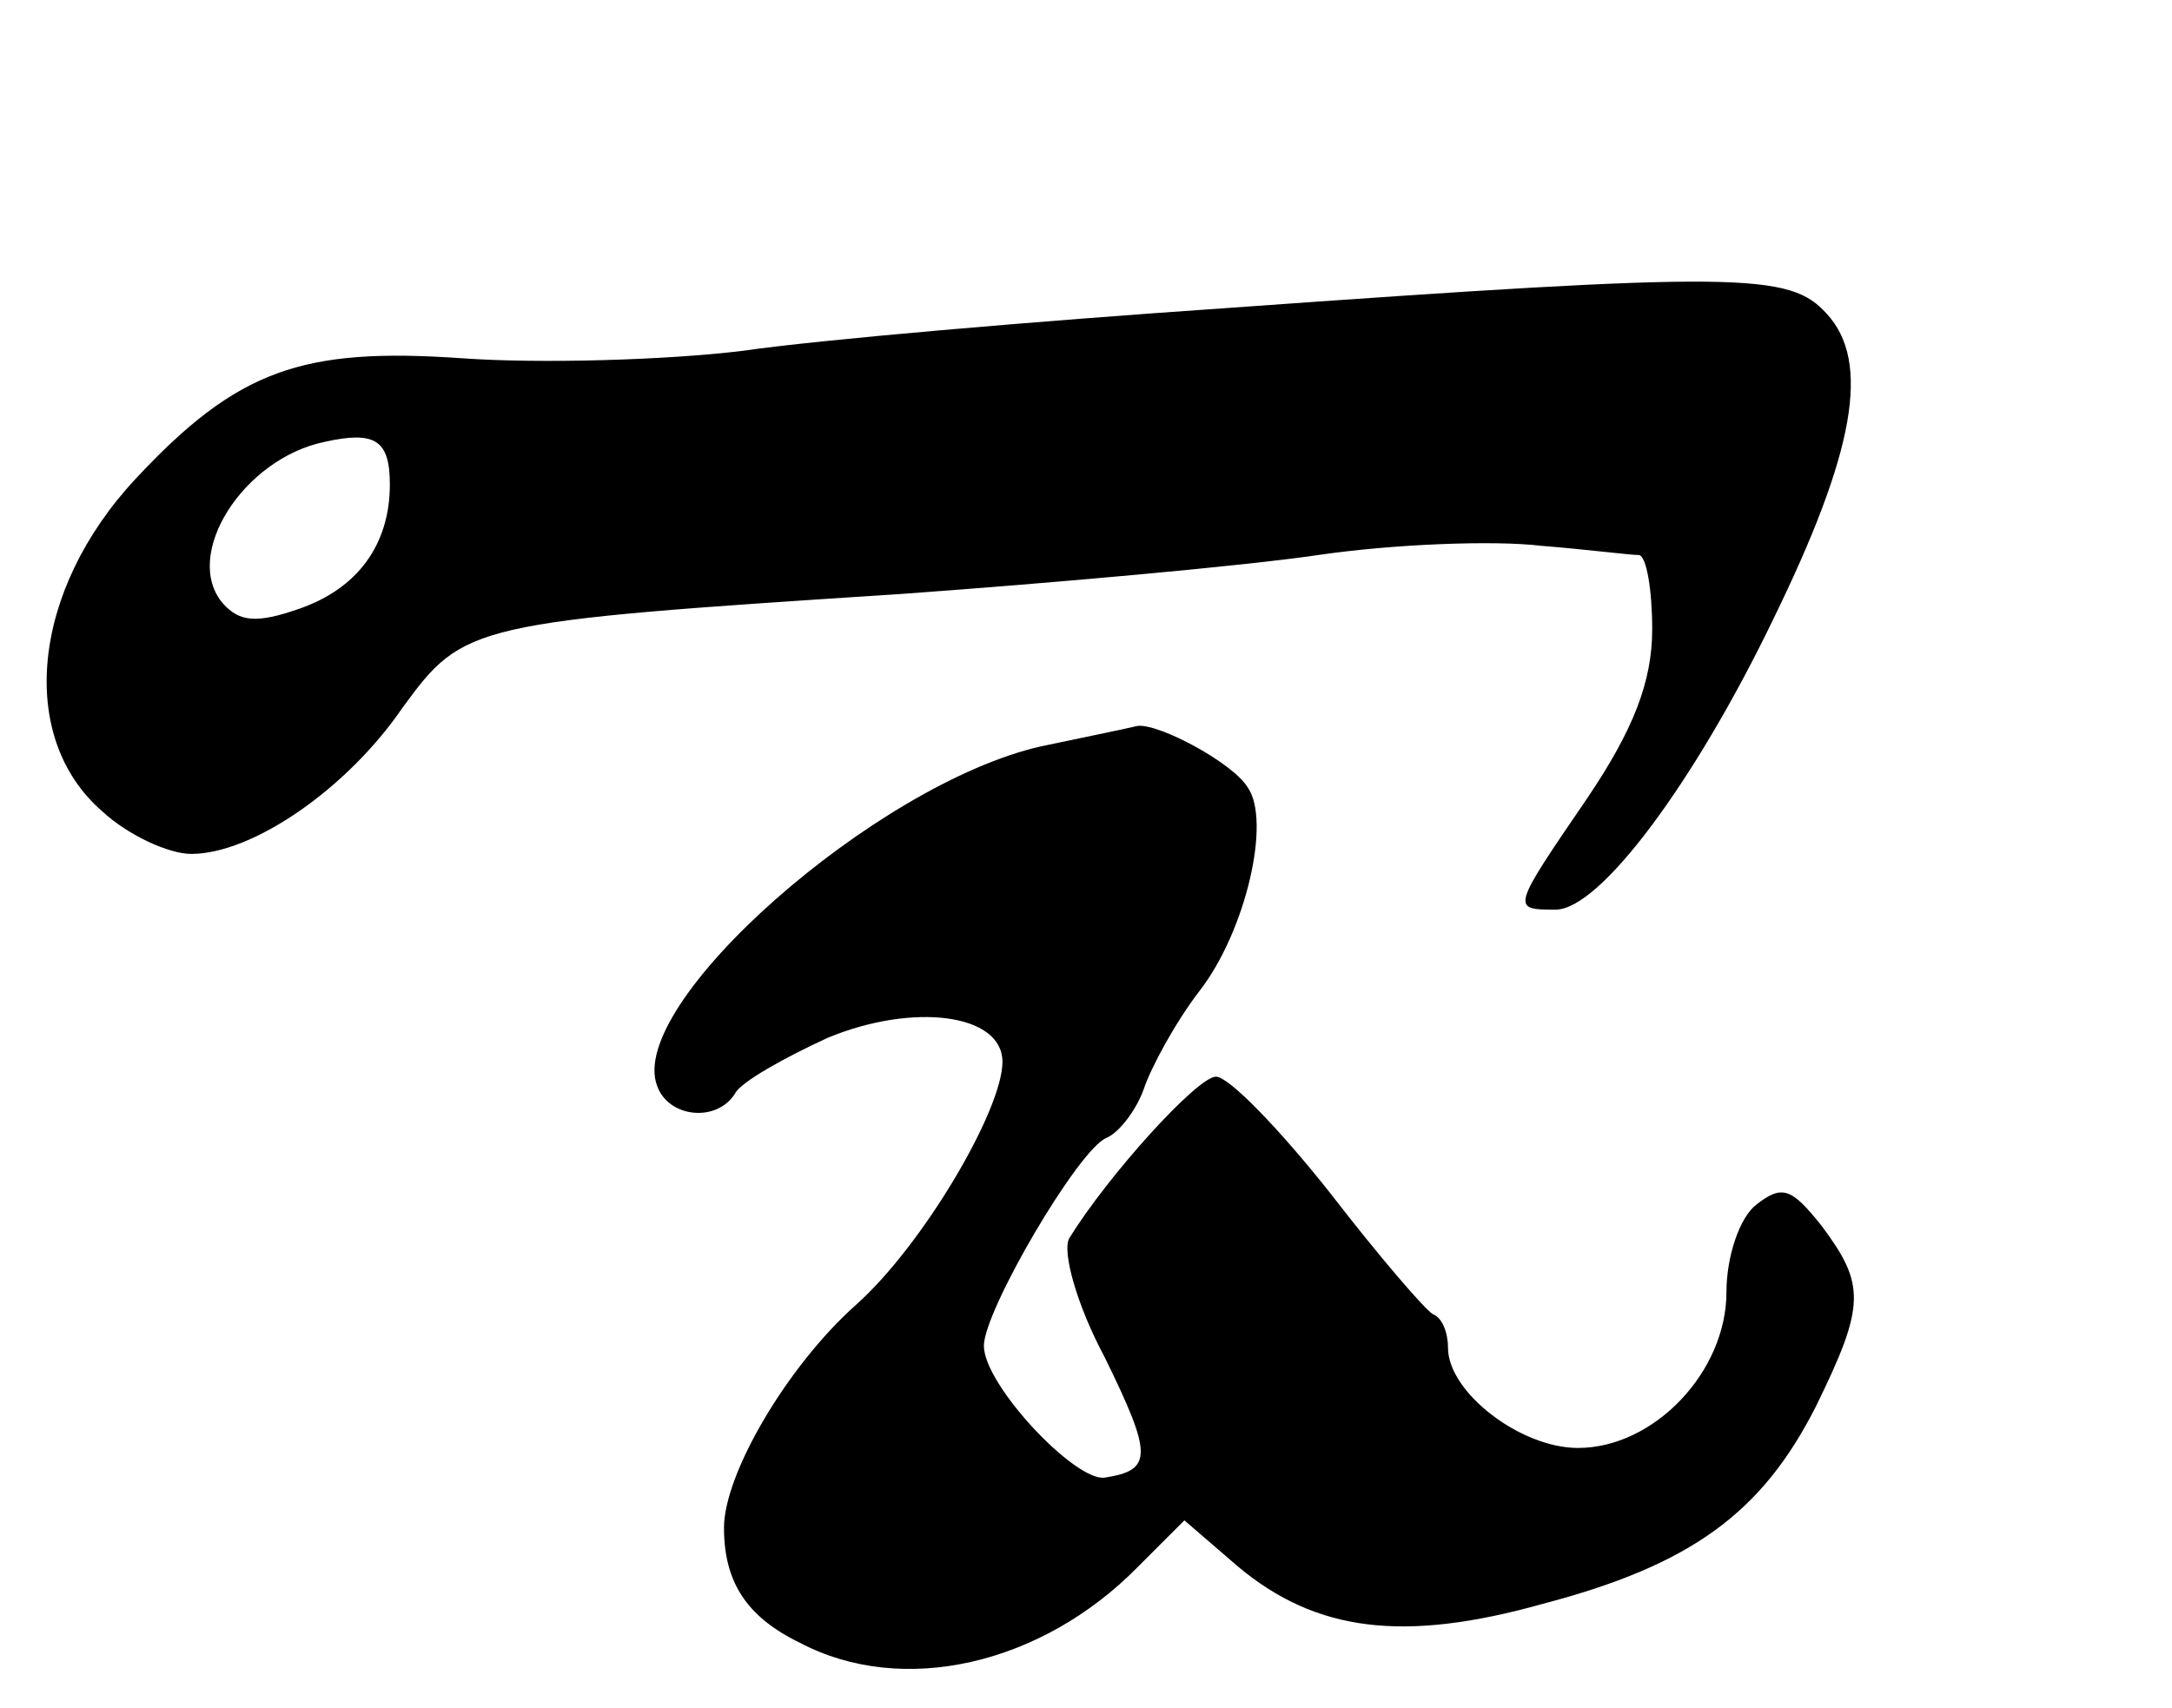
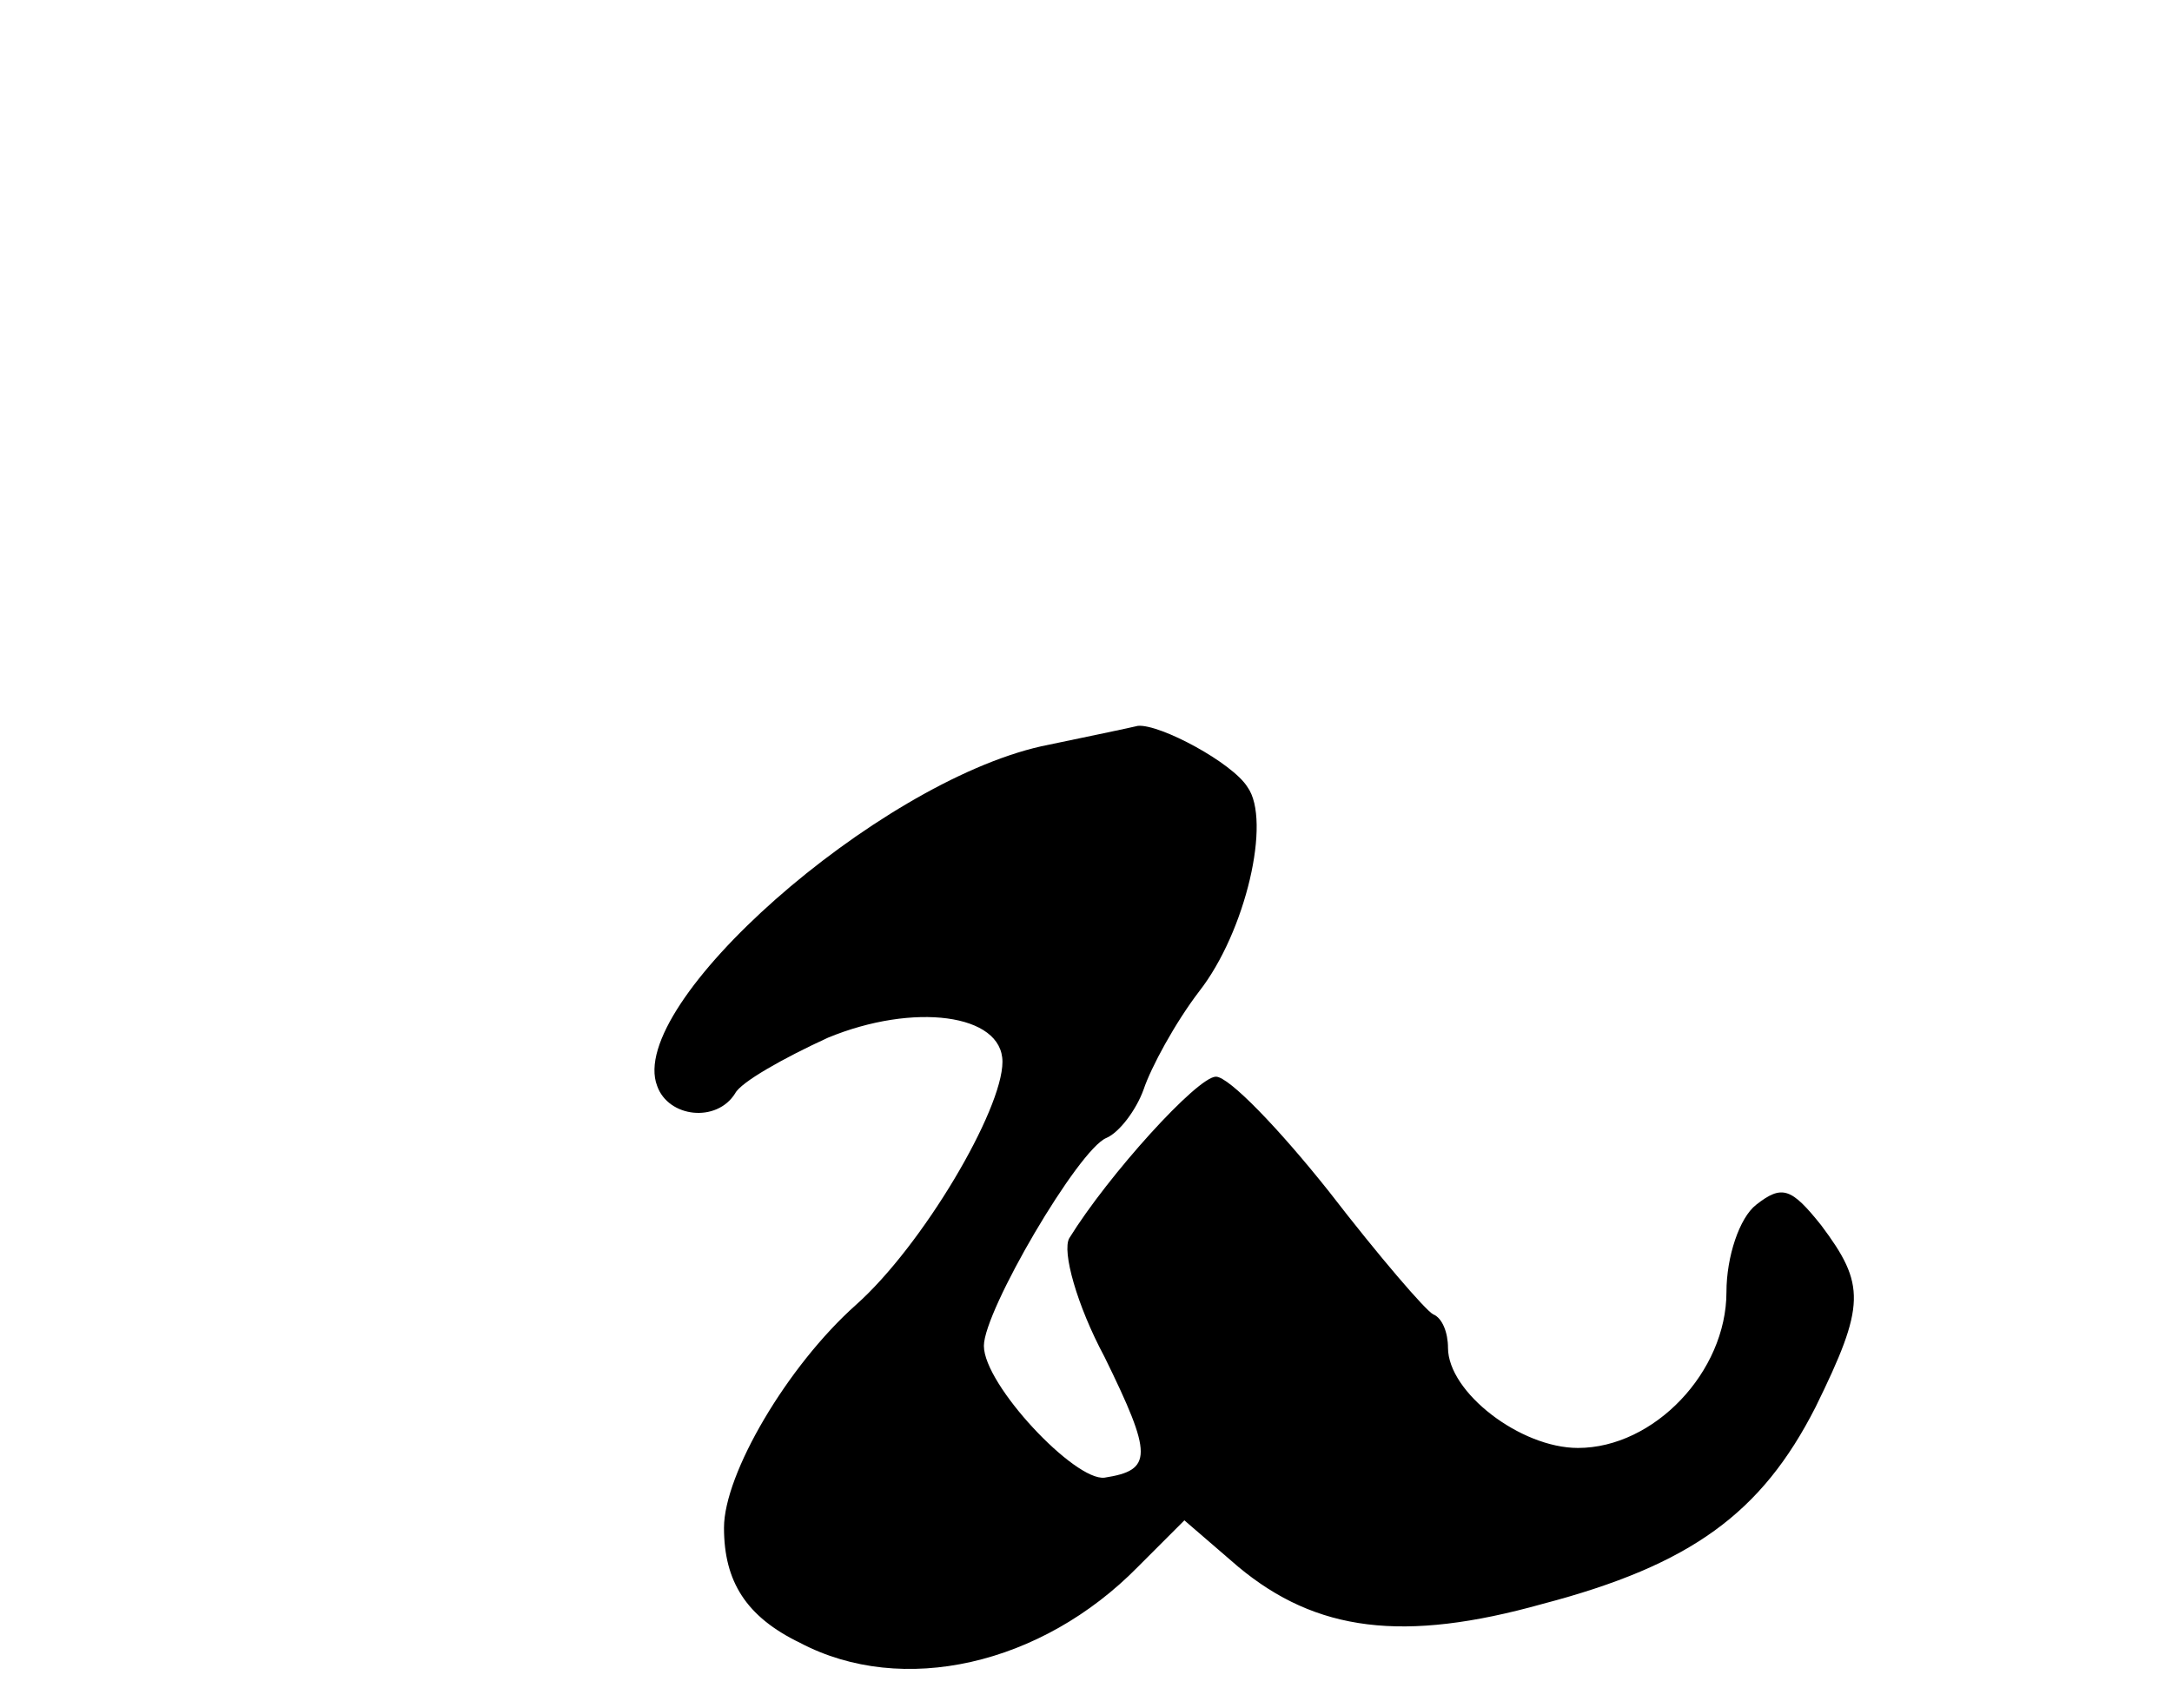
<svg xmlns="http://www.w3.org/2000/svg" version="1.0" width="117pt" height="92pt" viewBox="0 0 117 92" preserveAspectRatio="xMidYMid meet">
  <g transform="translate(0,92) scale(0.1,-0.1)" fill="#000000" stroke="none">
-     <path d="M660 754 c-102 -7 -219 -17 -260 -23 -41 -5 -109 -7 -151 -4 -86 6 -121 -6 -176 -65 -56 -60 -64 -139 -18 -179 14 -13 36 -23 48 -23 33 0 84 35 114 79 33 45 36 46 268 61 83 6 184 15 225 21 41 6 95 8 120 5 25 -2 48 -5 53 -5 4 -1 7 -19 7 -40 0 -28 -10 -54 -35 -91 -41 -60 -41 -60 -17 -60 24 0 75 69 117 156 44 90 53 139 29 165 -20 22 -45 23 -324 3z m-450 -95 c0 -32 -17 -56 -49 -67 -23 -8 -32 -7 -41 3 -22 26 11 78 55 87 27 6 35 1 35 -23z" />
    <path d="M561 518 c-89 -20 -224 -139 -207 -183 6 -17 32 -20 42 -4 3 6 26 19 50 30 46 19 94 13 94 -13 0 -26 -43 -99 -79 -131 -37 -33 -71 -91 -71 -120 0 -29 12 -48 41 -62 55 -29 130 -12 182 41 l25 25 29 -25 c42 -35 89 -41 164 -20 80 21 118 49 147 106 27 55 27 66 3 98 -16 20 -21 22 -35 11 -9 -7 -16 -28 -16 -47 0 -43 -39 -84 -80 -84 -31 0 -70 30 -70 54 0 8 -3 16 -8 18 -4 2 -29 31 -56 66 -27 34 -54 62 -61 62 -10 0 -58 -53 -79 -87 -4 -7 4 -36 19 -64 26 -53 26 -61 0 -65 -16 -2 -65 50 -65 71 0 19 51 106 66 112 7 3 16 15 20 26 4 12 17 36 30 53 25 32 39 92 26 110 -8 13 -47 34 -59 33 -4 -1 -28 -6 -52 -11z" />
  </g>
</svg>